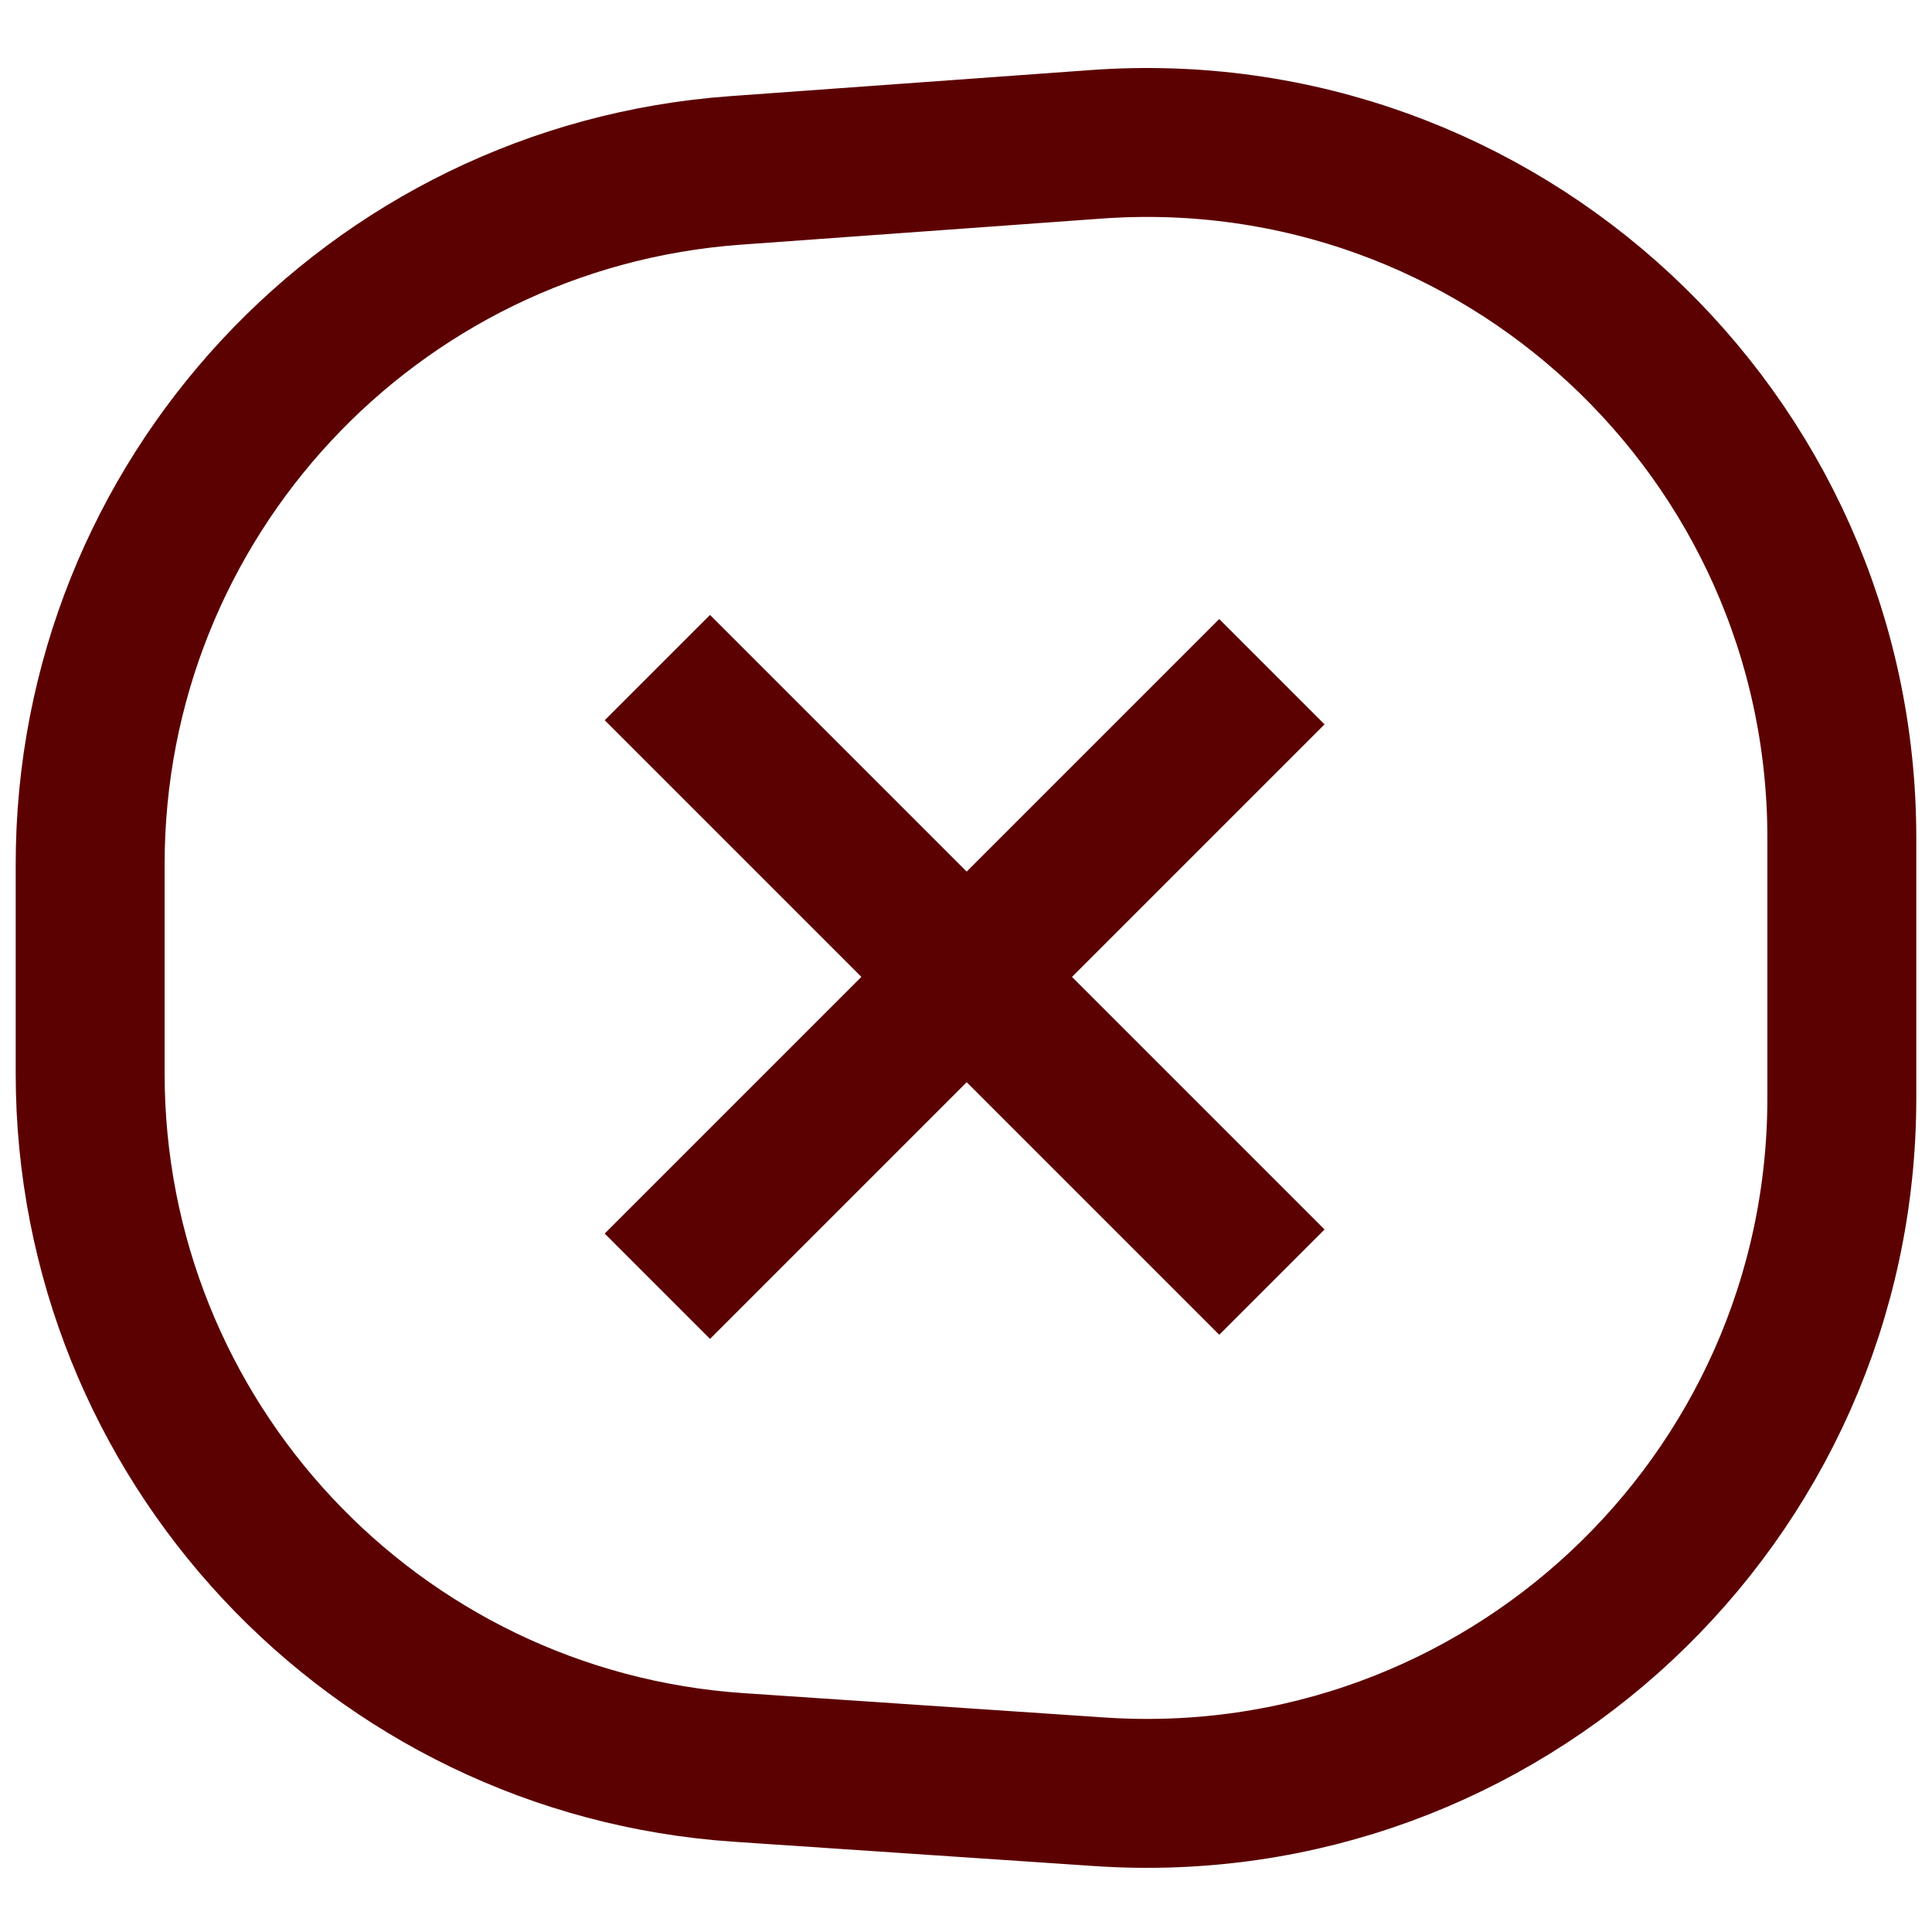
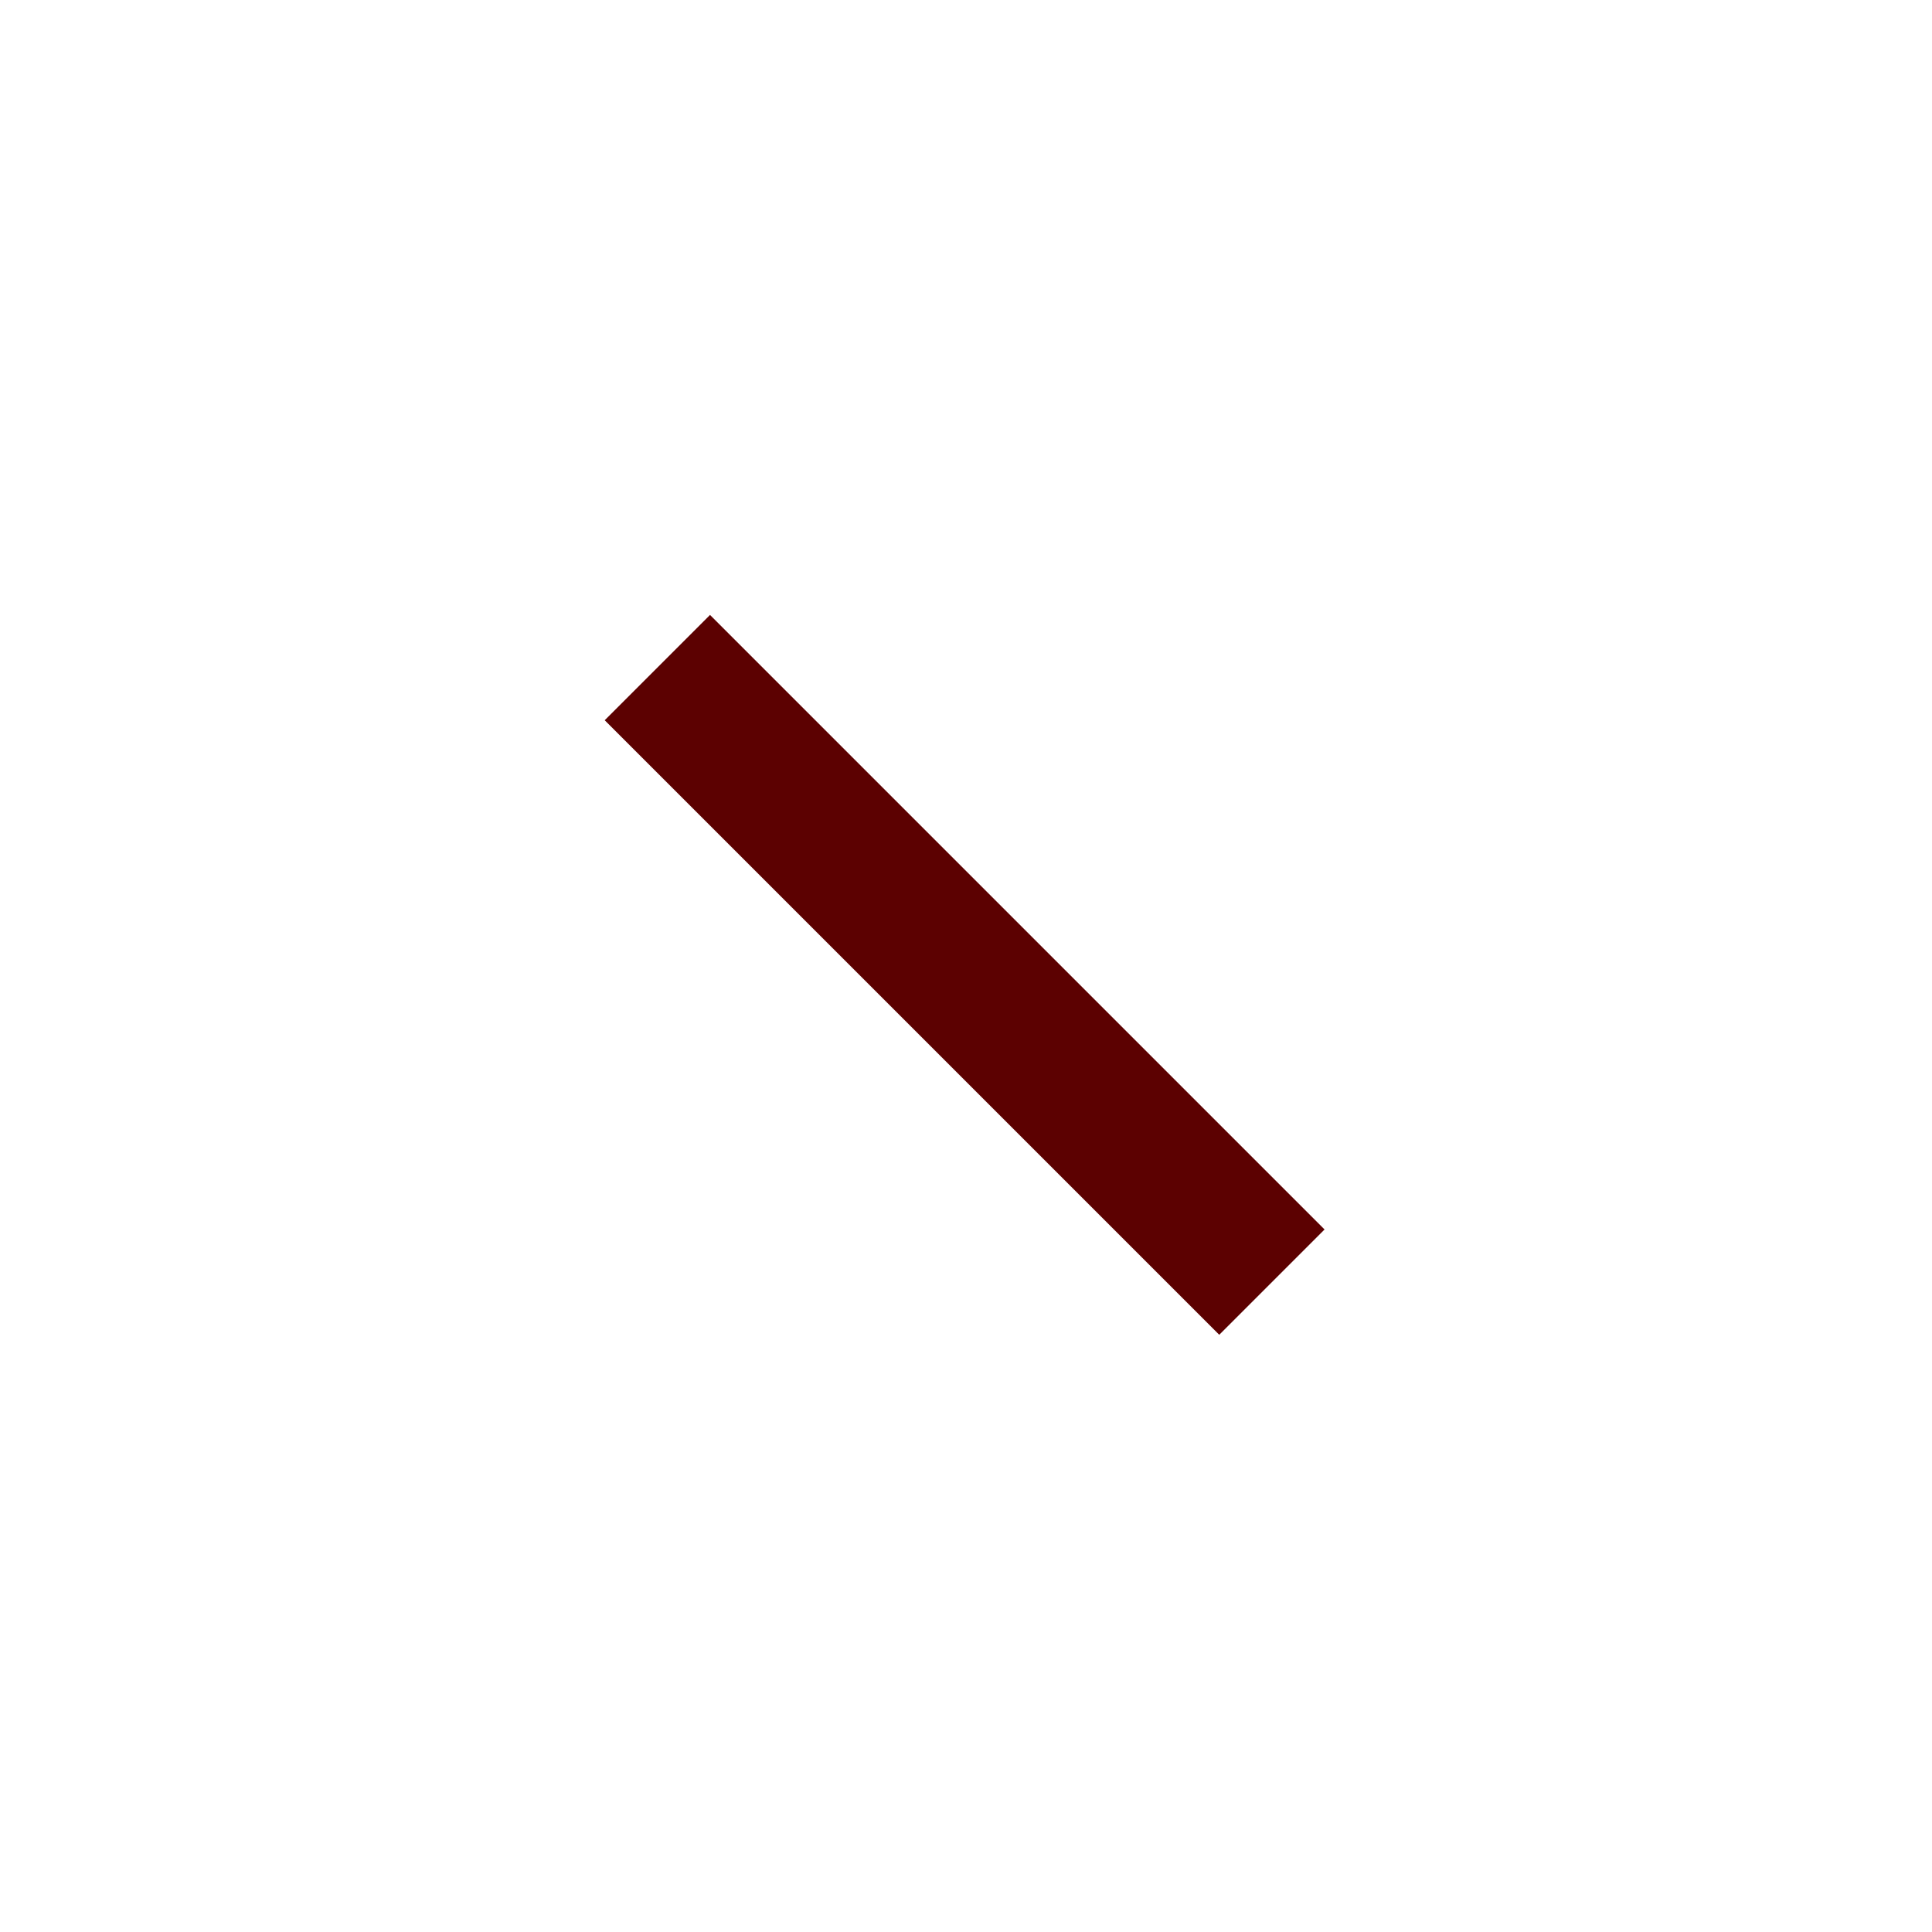
<svg xmlns="http://www.w3.org/2000/svg" width="24" height="24" viewBox="0 0 24 24" fill="none">
-   <path d="M1.12 10.735C1.12 6.205 4.617 2.445 9.135 2.117L13.615 1.793C18.619 1.43 22.88 5.392 22.88 10.41V13.638C22.88 18.639 18.647 22.595 13.658 22.258L9.178 21.956C4.642 21.65 1.12 17.881 1.12 13.336V10.735Z" stroke="#5C0101" stroke-width="1.85" stroke-miterlimit="10" />
-   <path d="M8.166 15.978L15.8 8.344" stroke="#5C0101" stroke-width="1.85" stroke-miterlimit="10" />
  <path d="M8.166 8.293L15.8 15.927" stroke="#5C0101" stroke-width="1.85" stroke-miterlimit="10" />
</svg>